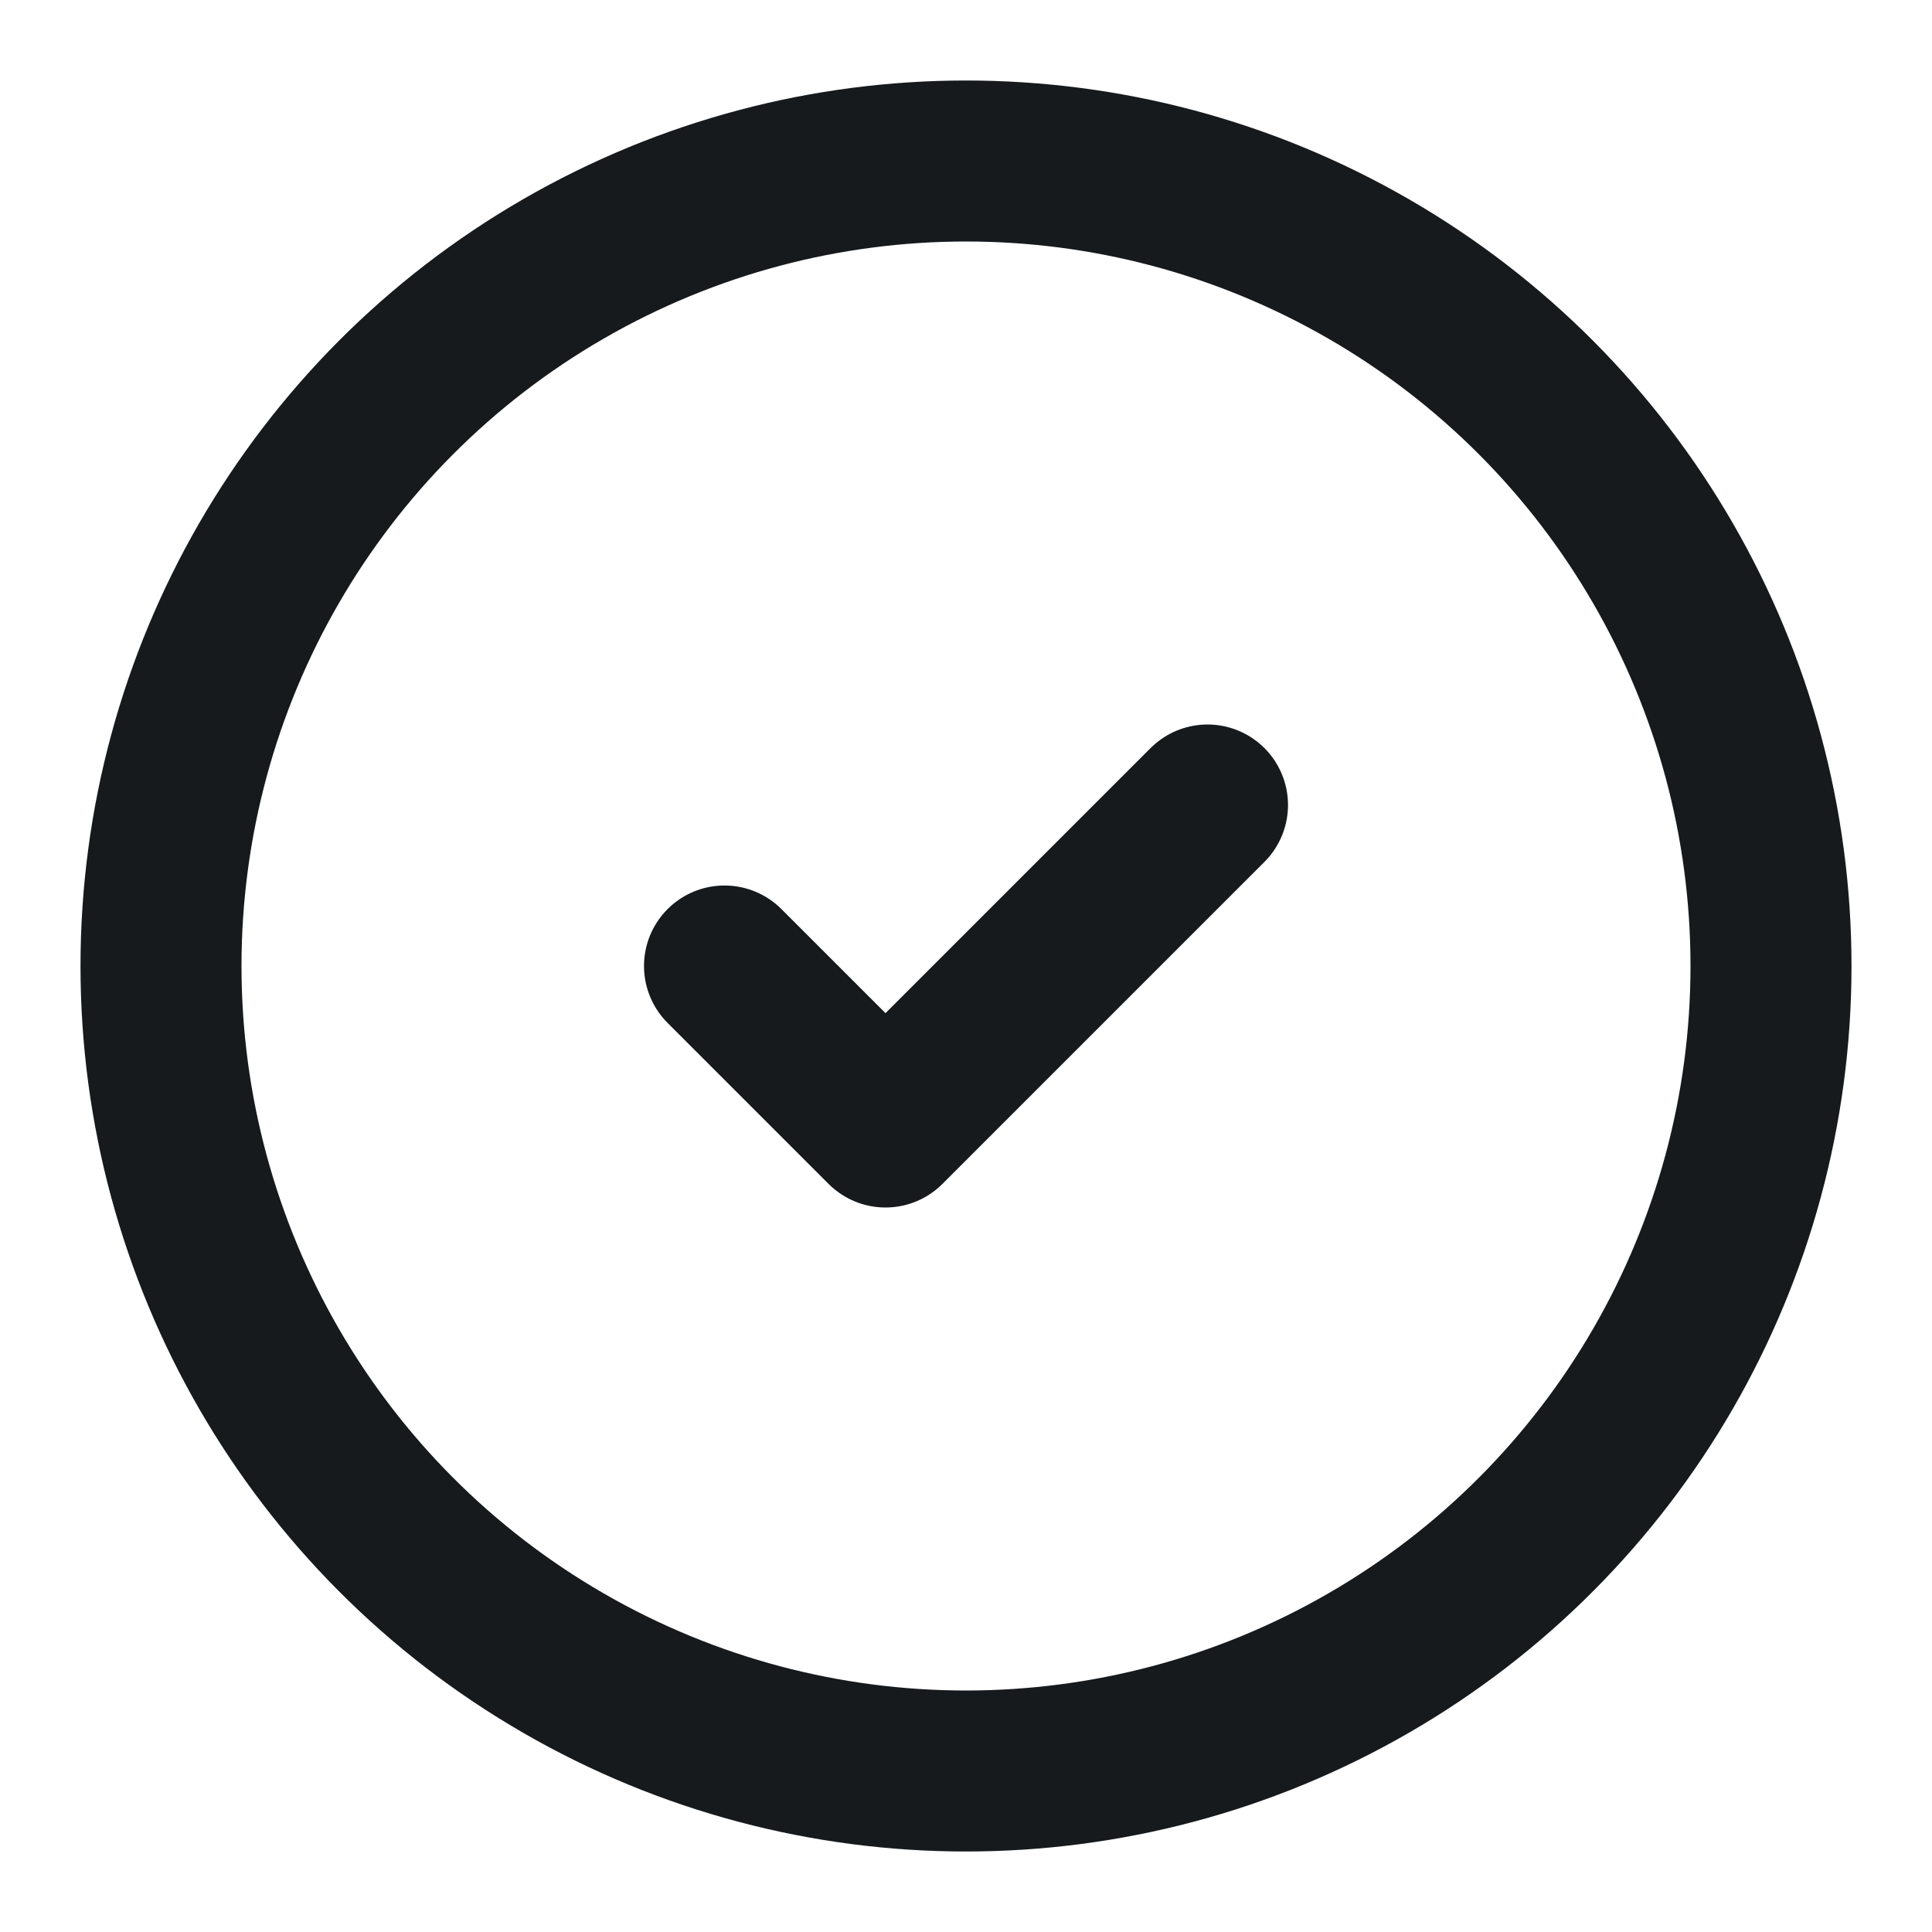
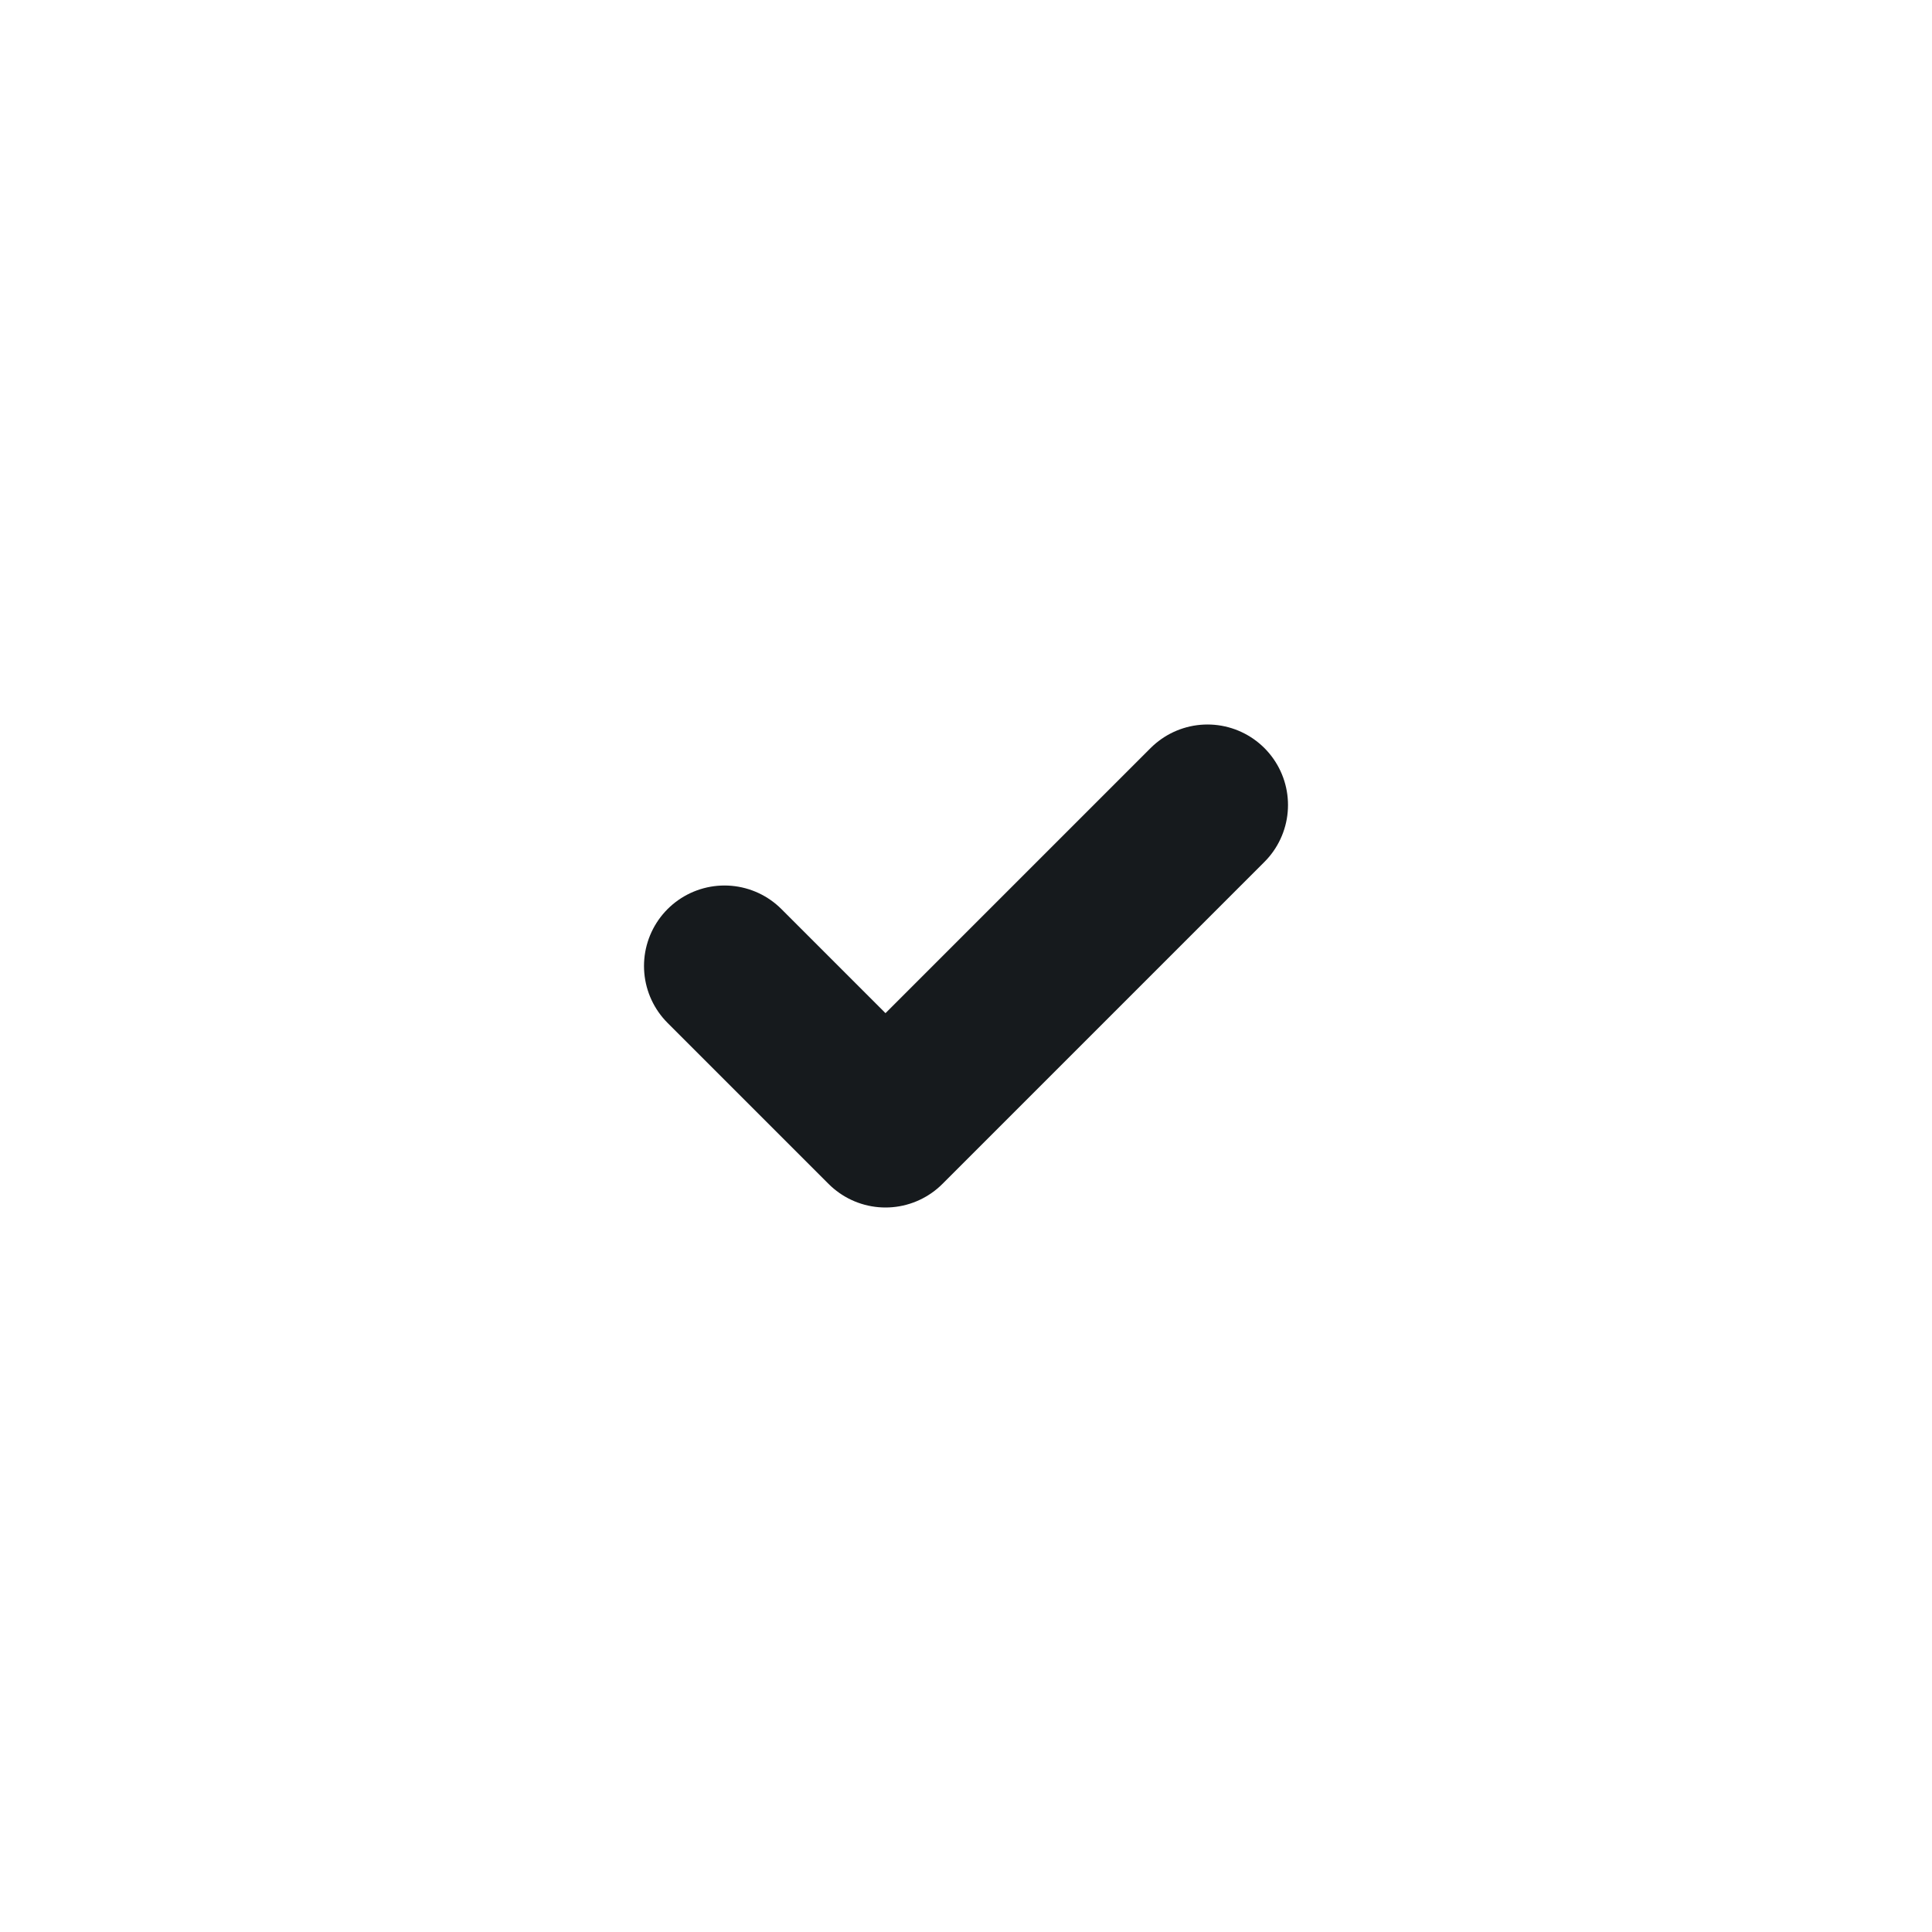
<svg xmlns="http://www.w3.org/2000/svg" width="24" height="24" viewBox="0 0 24 24" fill="none" stroke="currentColor" stroke-width="2" stroke-linecap="round" stroke-linejoin="round" class="lucide lucide-circle-check h-4 w-4 text-accent-foreground" aria-hidden="true" style="transition: none !important; animation-duration: 0s !important; animation-delay: -0s; animation-play-state: paused; fill: none; height: 16px; stroke: rgb(22, 26, 29); stroke-linecap: round; stroke-linejoin: round; stroke-width: 2px; transition-property: none; visibility: visible; width: 16px">
-   <circle cx="12" cy="12" r="10" style="transition: none !important; animation-duration: 0s !important; animation-delay: -0s; animation-play-state: paused; fill: none; stroke: rgb(22, 26, 29); stroke-linecap: round; stroke-linejoin: round; stroke-width: 2px; transform-origin: 0px 0px; transition-property: none; visibility: visible" />
  <path d="m9 12 2 2 4-4" style="transition: none !important; animation-duration: 0s !important; animation-delay: -0s; animation-play-state: paused; fill: none; stroke: rgb(22, 26, 29); stroke-linecap: round; stroke-linejoin: round; stroke-width: 2px; transform-origin: 0px 0px; transition-property: none; visibility: visible" />
</svg>